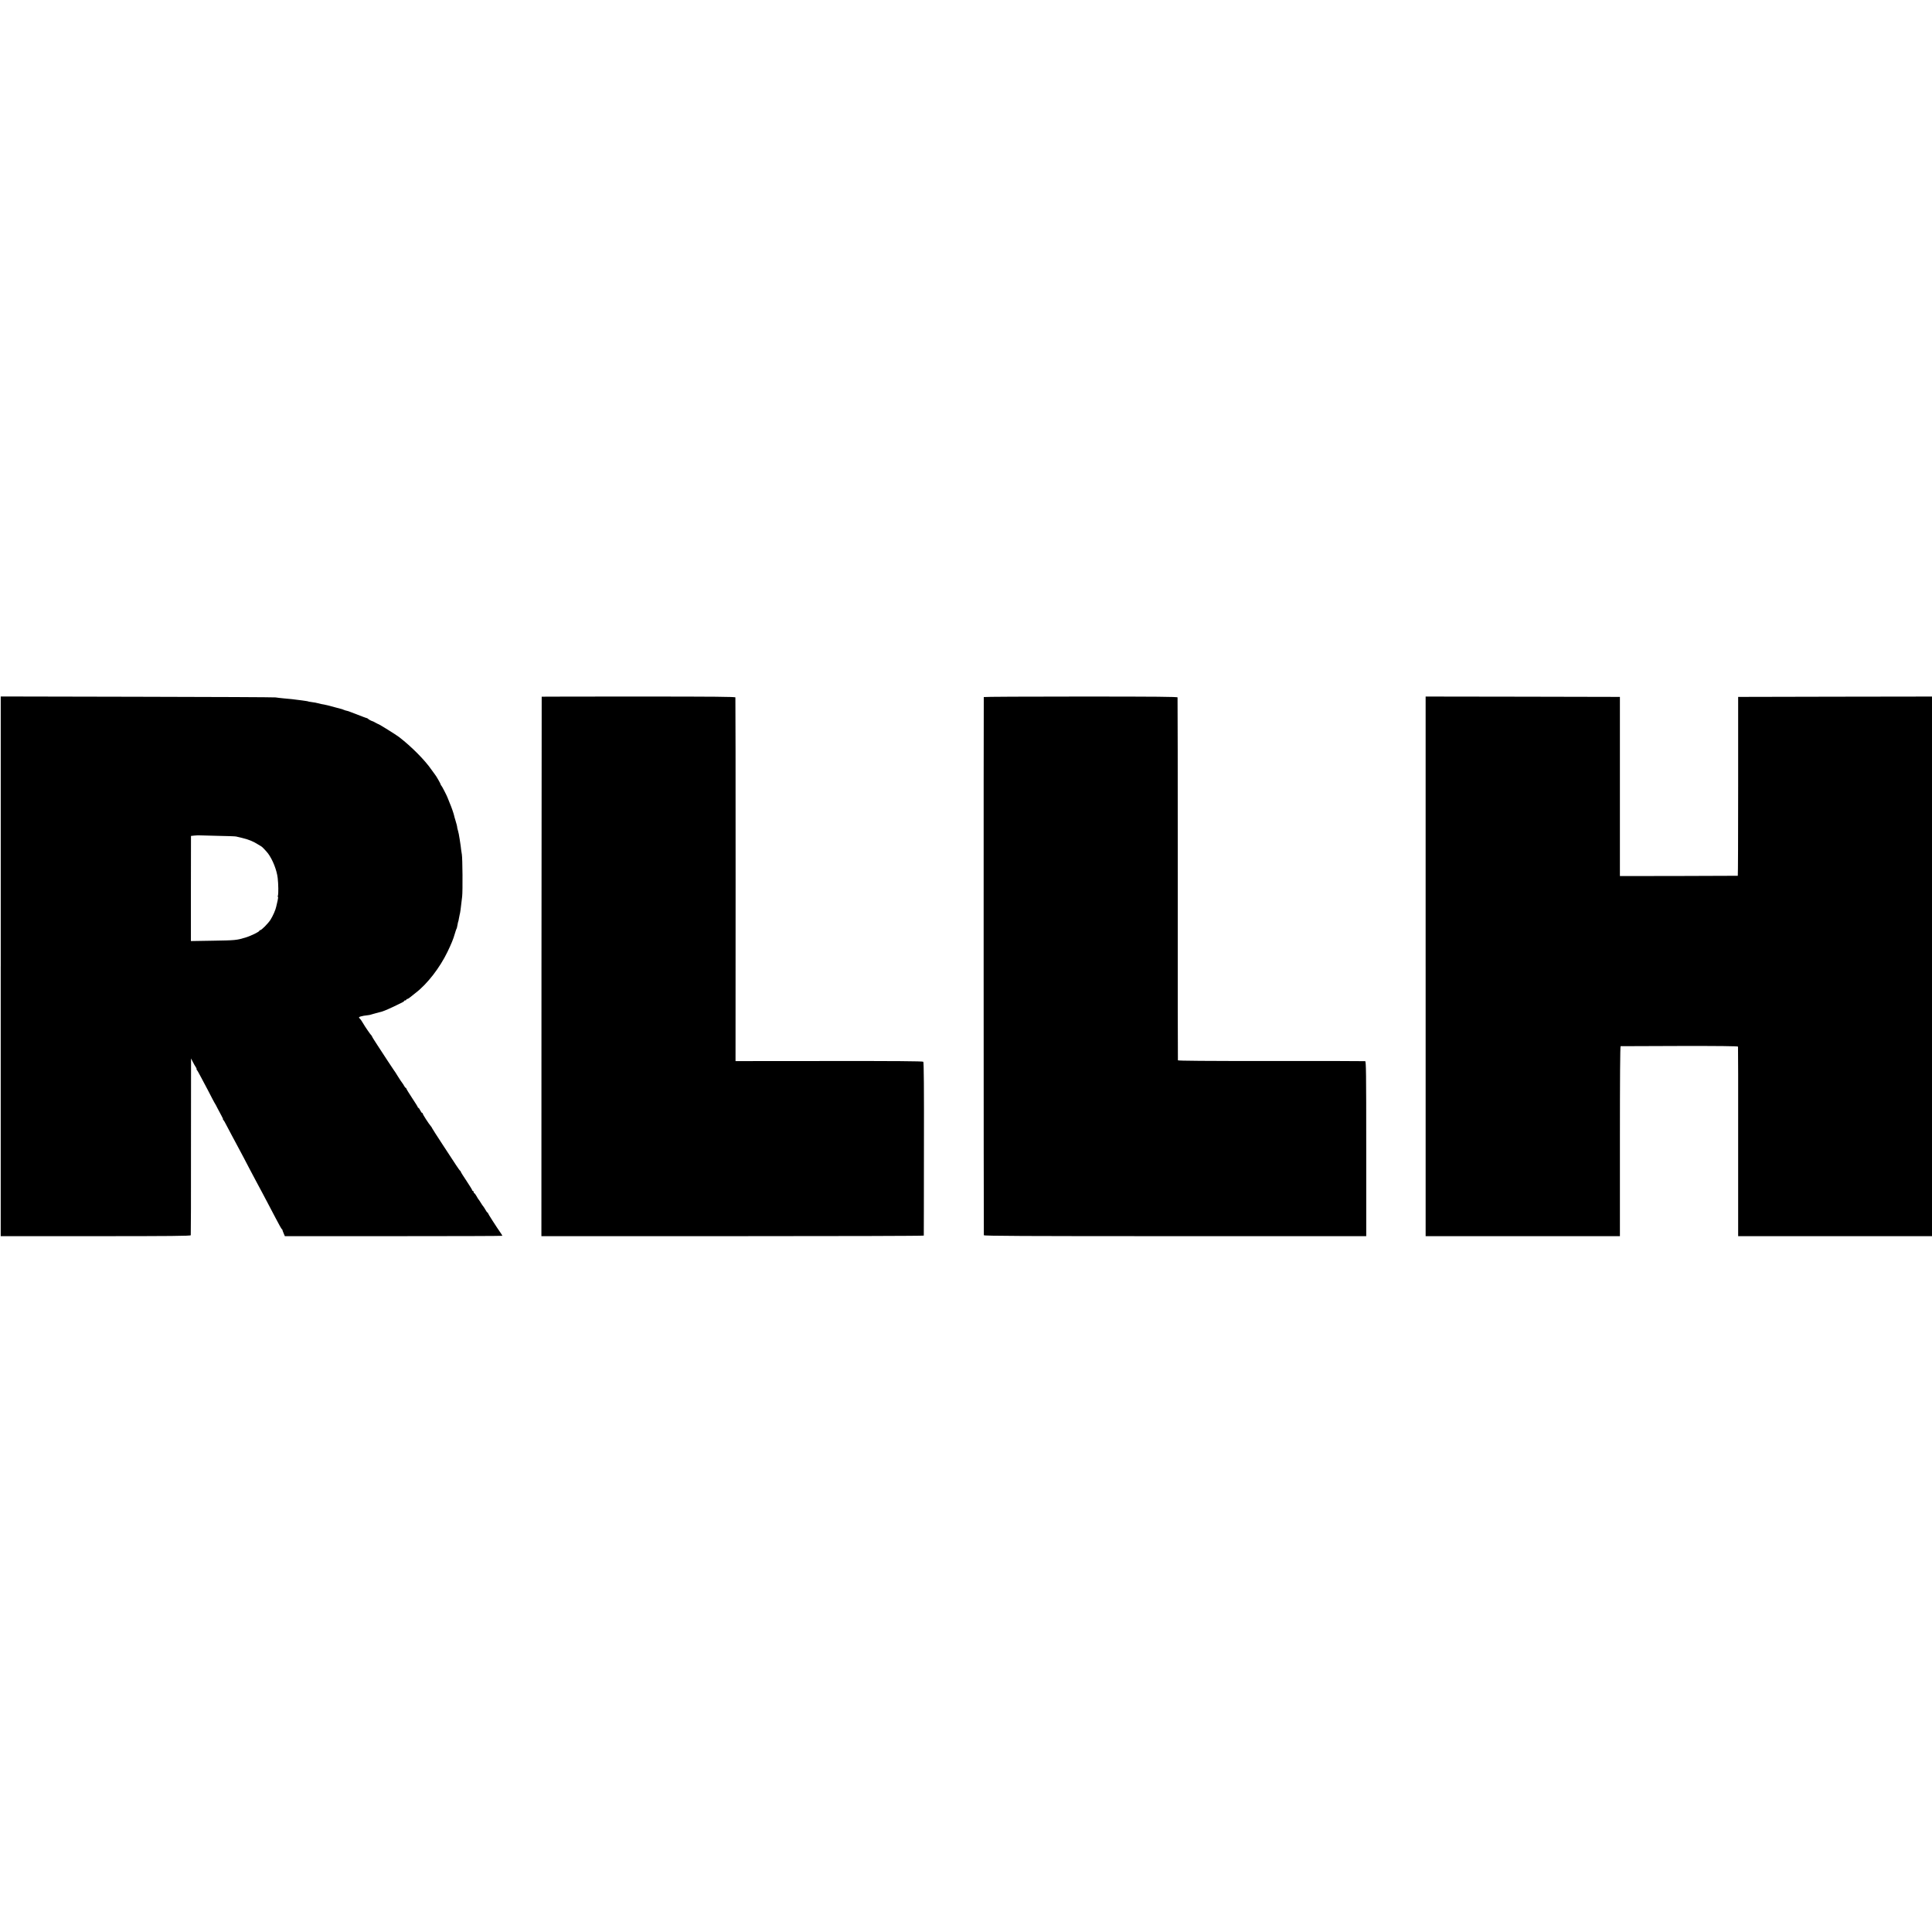
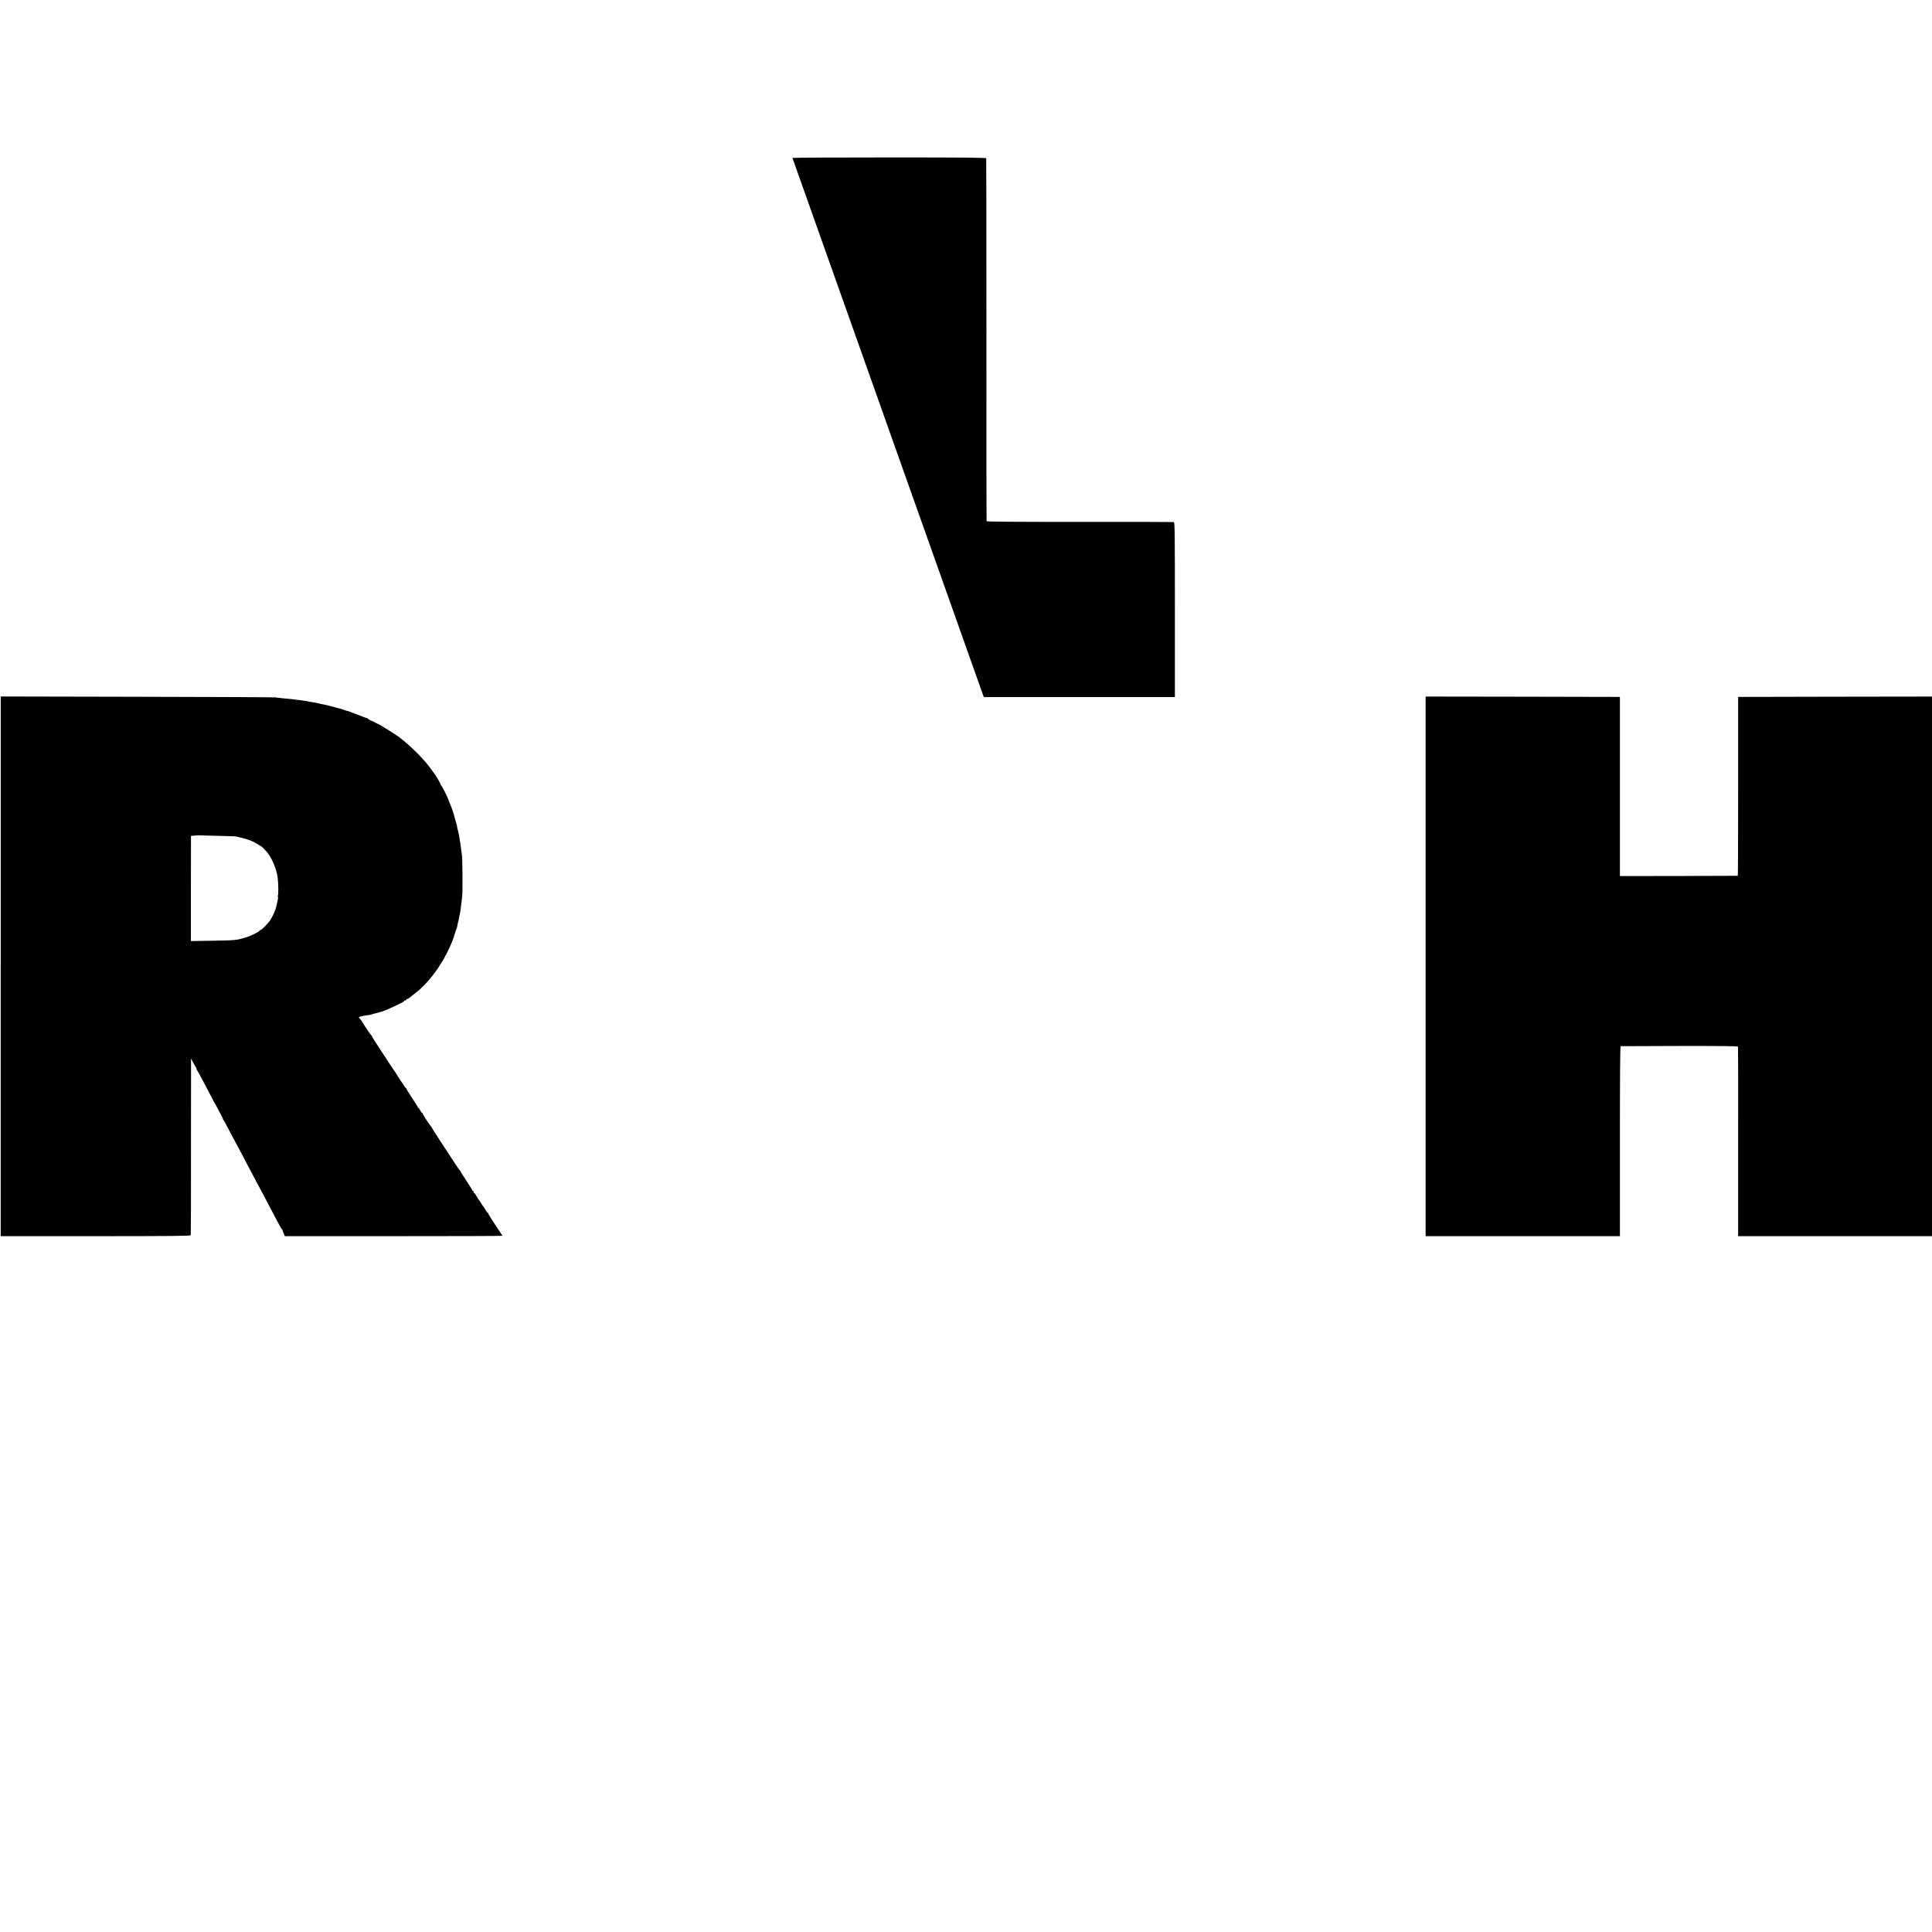
<svg xmlns="http://www.w3.org/2000/svg" version="1.0" width="2696pt" height="2696pt" viewBox="0 0 2696 2696" preserveAspectRatio="xMidYMid meet">
  <g transform="translate(0,2696) scale(0.1,-0.1)" fill="#000000" stroke="none">
    <path d="M10 13475 l0 -3765 1324 0 c1050 0 1325 3 1328 13 2 6 4 564 3 1240 0 675 0 1227 1 1227 0 0 11 -21 24 -47 13 -27 32 -60 43 -75 10 -16 15 -28 10 -28 -4 0 -3 -4 2 -8 6 -4 32 -50 59 -102 28 -52 69 -131 93 -175 24 -44 55 -105 70 -135 16 -30 30 -57 33 -60 3 -3 19 -32 35 -65 17 -33 42 -81 57 -107 15 -27 24 -48 20 -48 -4 0 -2 -4 4 -8 6 -4 28 -41 48 -82 21 -41 51 -97 66 -125 15 -27 49 -90 75 -140 26 -49 69 -130 96 -180 26 -49 59 -112 73 -140 15 -27 55 -104 90 -170 36 -66 80 -149 99 -185 18 -36 52 -99 74 -140 22 -41 73 -138 113 -215 40 -77 77 -143 82 -146 6 -3 10 -9 9 -12 0 -4 8 -25 17 -47 l17 -40 1518 0 c834 0 1517 2 1517 5 0 3 -9 18 -19 33 -66 95 -181 274 -181 282 0 5 -3 10 -8 10 -4 0 -16 17 -27 37 -11 20 -25 41 -30 47 -6 6 -22 29 -35 51 -13 22 -27 42 -30 45 -4 3 -17 24 -30 48 -13 23 -27 42 -32 42 -4 0 -8 7 -8 15 0 8 -4 15 -10 15 -5 0 -10 5 -10 10 0 6 -36 65 -80 131 -44 65 -80 123 -80 128 0 5 -4 11 -8 13 -5 2 -30 37 -57 78 -27 41 -112 172 -190 290 -78 118 -142 220 -144 225 -1 6 -10 19 -19 30 -31 36 -112 162 -112 173 0 7 -4 12 -10 12 -5 0 -17 16 -26 35 -9 19 -20 35 -25 35 -5 0 -9 4 -9 10 0 5 -36 63 -80 129 -44 67 -80 125 -80 131 0 5 -4 10 -8 10 -5 0 -15 12 -23 28 -8 15 -19 32 -25 39 -6 6 -33 47 -60 90 -26 43 -52 83 -57 88 -4 6 -40 60 -80 120 -39 61 -106 163 -149 228 -43 65 -78 122 -78 127 0 4 -4 10 -8 12 -7 3 -98 135 -112 163 -12 23 -45 71 -55 77 -23 16 20 31 130 43 11 1 27 5 35 8 27 9 105 30 124 34 41 7 150 55 313 137 13 6 23 14 23 19 0 4 7 7 15 7 8 0 15 5 15 10 0 6 6 10 13 10 6 0 24 10 39 23 14 12 50 40 78 62 163 125 337 350 445 574 51 106 81 178 100 246 10 33 20 65 23 70 4 6 7 15 8 20 1 6 5 25 9 44 3 19 7 37 9 40 2 3 7 24 10 46 4 22 9 47 11 55 7 22 14 75 34 250 9 78 5 532 -4 585 -3 17 -8 46 -10 65 -3 34 -7 59 -20 145 -12 75 -15 90 -24 123 -5 18 -10 35 -10 37 1 13 -14 74 -27 112 -7 23 -16 52 -18 65 -5 25 -42 131 -57 163 -8 19 -31 75 -34 85 -7 22 -81 166 -87 168 -5 2 -8 8 -8 14 0 10 -68 128 -79 138 -3 3 -25 33 -48 66 -94 137 -277 321 -453 458 -40 31 -279 180 -290 181 -3 1 -21 9 -40 20 -19 11 -37 20 -40 20 -18 5 -47 20 -60 31 -8 7 -17 13 -20 13 -6 0 -42 13 -225 84 -16 7 -32 12 -35 13 -19 3 -67 18 -75 23 -5 3 -14 6 -20 7 -5 1 -46 12 -90 24 -44 12 -88 24 -97 26 -44 10 -65 15 -93 19 -16 3 -39 9 -50 12 -20 6 -42 10 -100 18 -16 2 -30 4 -30 5 0 3 -38 9 -90 16 -27 3 -63 8 -80 10 -34 5 -68 9 -180 19 -44 4 -93 10 -110 13 -16 3 -886 7 -1932 9 l-1903 4 0 -3766z m3040 1821 c124 -2 234 -6 245 -9 11 -3 51 -12 88 -21 83 -19 157 -50 215 -88 24 -15 45 -28 47 -28 7 0 71 -67 96 -100 65 -89 121 -231 134 -341 10 -87 12 -222 3 -247 -4 -13 -4 -21 1 -18 4 3 2 -20 -5 -52 -8 -31 -16 -68 -19 -82 -8 -44 -48 -134 -81 -186 -35 -53 -125 -144 -143 -144 -6 0 -11 -3 -11 -8 0 -14 -120 -73 -198 -96 -120 -36 -135 -38 -457 -43 l-301 -5 0 734 1 733 45 5 c25 3 61 4 80 3 19 -1 136 -4 260 -7z" />
-     <path d="M7559 17238 c-1 -2 -2 -1696 -3 -3765 l-1 -3763 2667 0 c1468 0 2668 3 2669 8 0 4 2 549 2 1211 2 845 -1 1208 -9 1215 -7 8 -400 11 -1315 10 l-1305 -1 1 2531 c0 1392 -1 2537 -3 2544 -3 9 -283 12 -1353 12 -742 0 -1350 -1 -1350 -2z" />
-     <path d="M13728 17233 c-3 -7 -2 -7473 1 -7510 1 -10 542 -13 2669 -13 l2667 0 0 1219 c0 1077 -2 1220 -15 1223 -8 2 -599 3 -1312 2 -921 0 -1298 3 -1301 10 -2 6 -3 1145 -2 2531 0 1386 -1 2526 -3 2533 -3 9 -283 12 -1352 12 -742 0 -1350 -3 -1352 -7z" />
+     <path d="M13728 17233 l2667 0 0 1219 c0 1077 -2 1220 -15 1223 -8 2 -599 3 -1312 2 -921 0 -1298 3 -1301 10 -2 6 -3 1145 -2 2531 0 1386 -1 2526 -3 2533 -3 9 -283 12 -1352 12 -742 0 -1350 -3 -1352 -7z" />
    <path d="M19894 13475 l0 -3765 1355 0 1356 0 0 1325 c0 886 3 1325 10 1326 5 1 376 2 822 3 534 1 814 -2 816 -9 2 -5 3 -603 2 -1327 l0 -1318 1352 0 1353 0 0 3765 0 3765 -1352 -2 -1353 -3 0 -1247 c0 -687 -2 -1249 -5 -1249 -3 -1 -374 -2 -825 -3 l-820 -1 0 1250 0 1250 -1356 3 -1355 2 0 -3765z" />
  </g>
</svg>